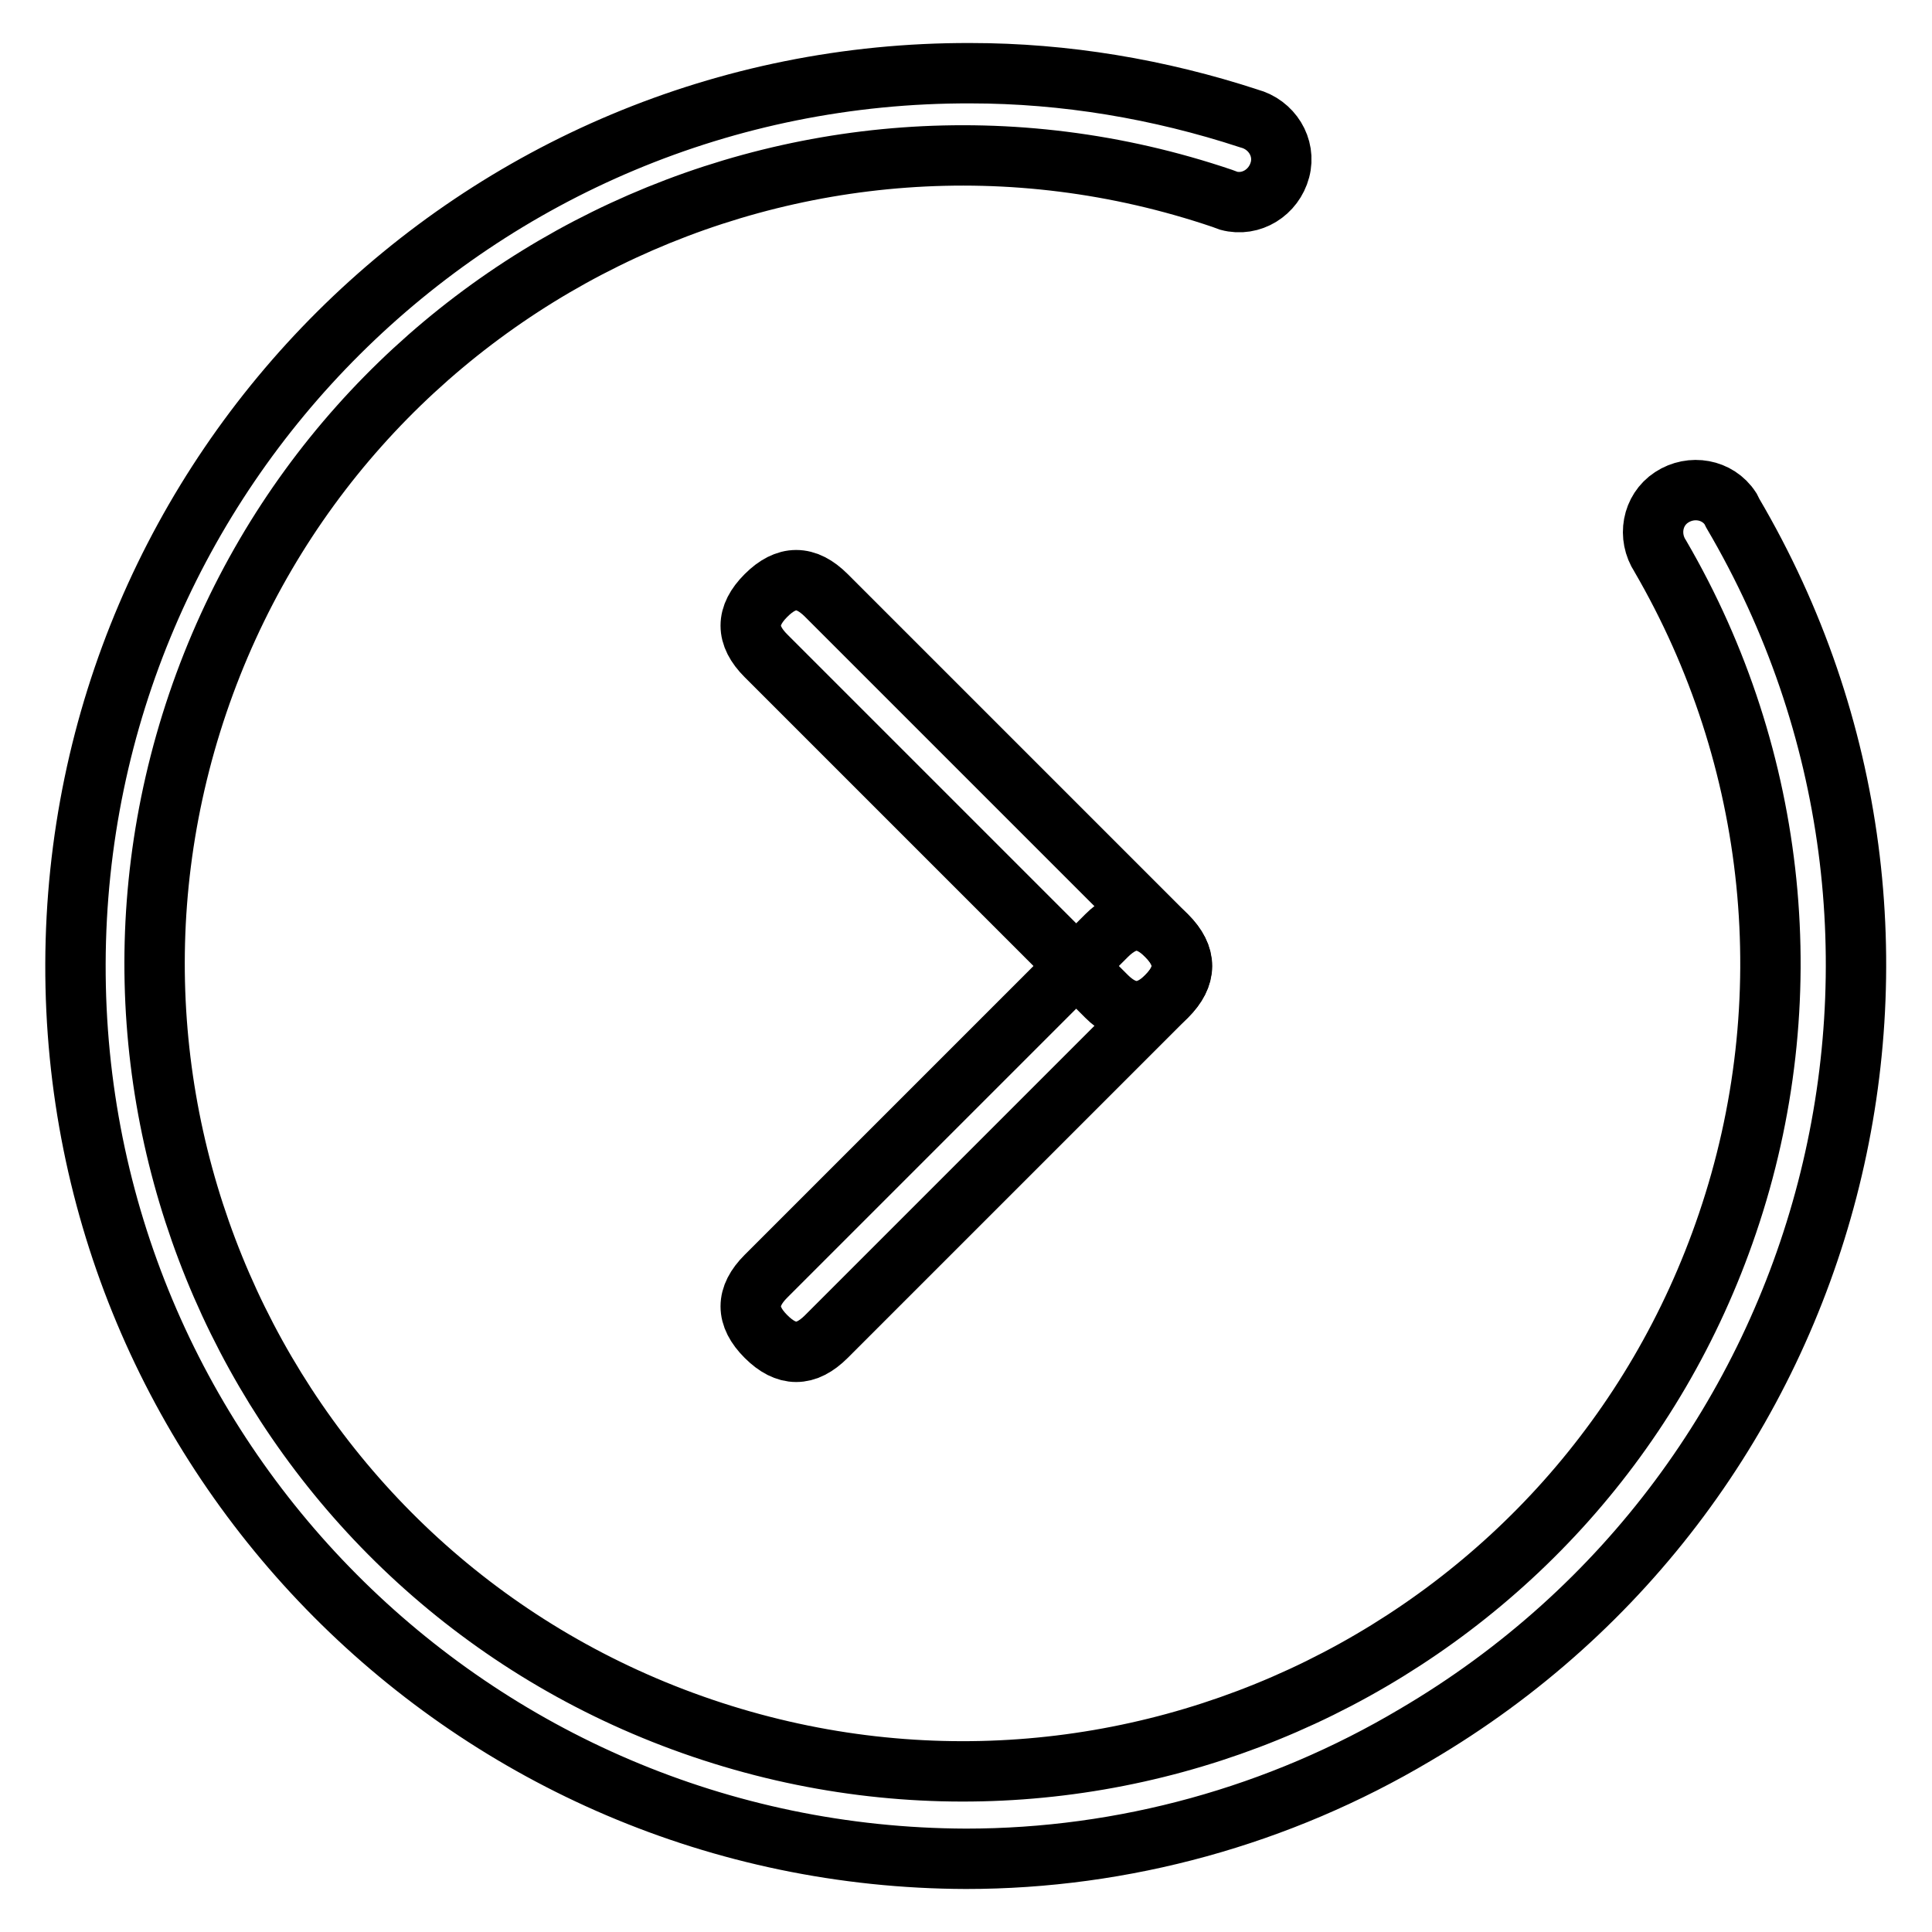
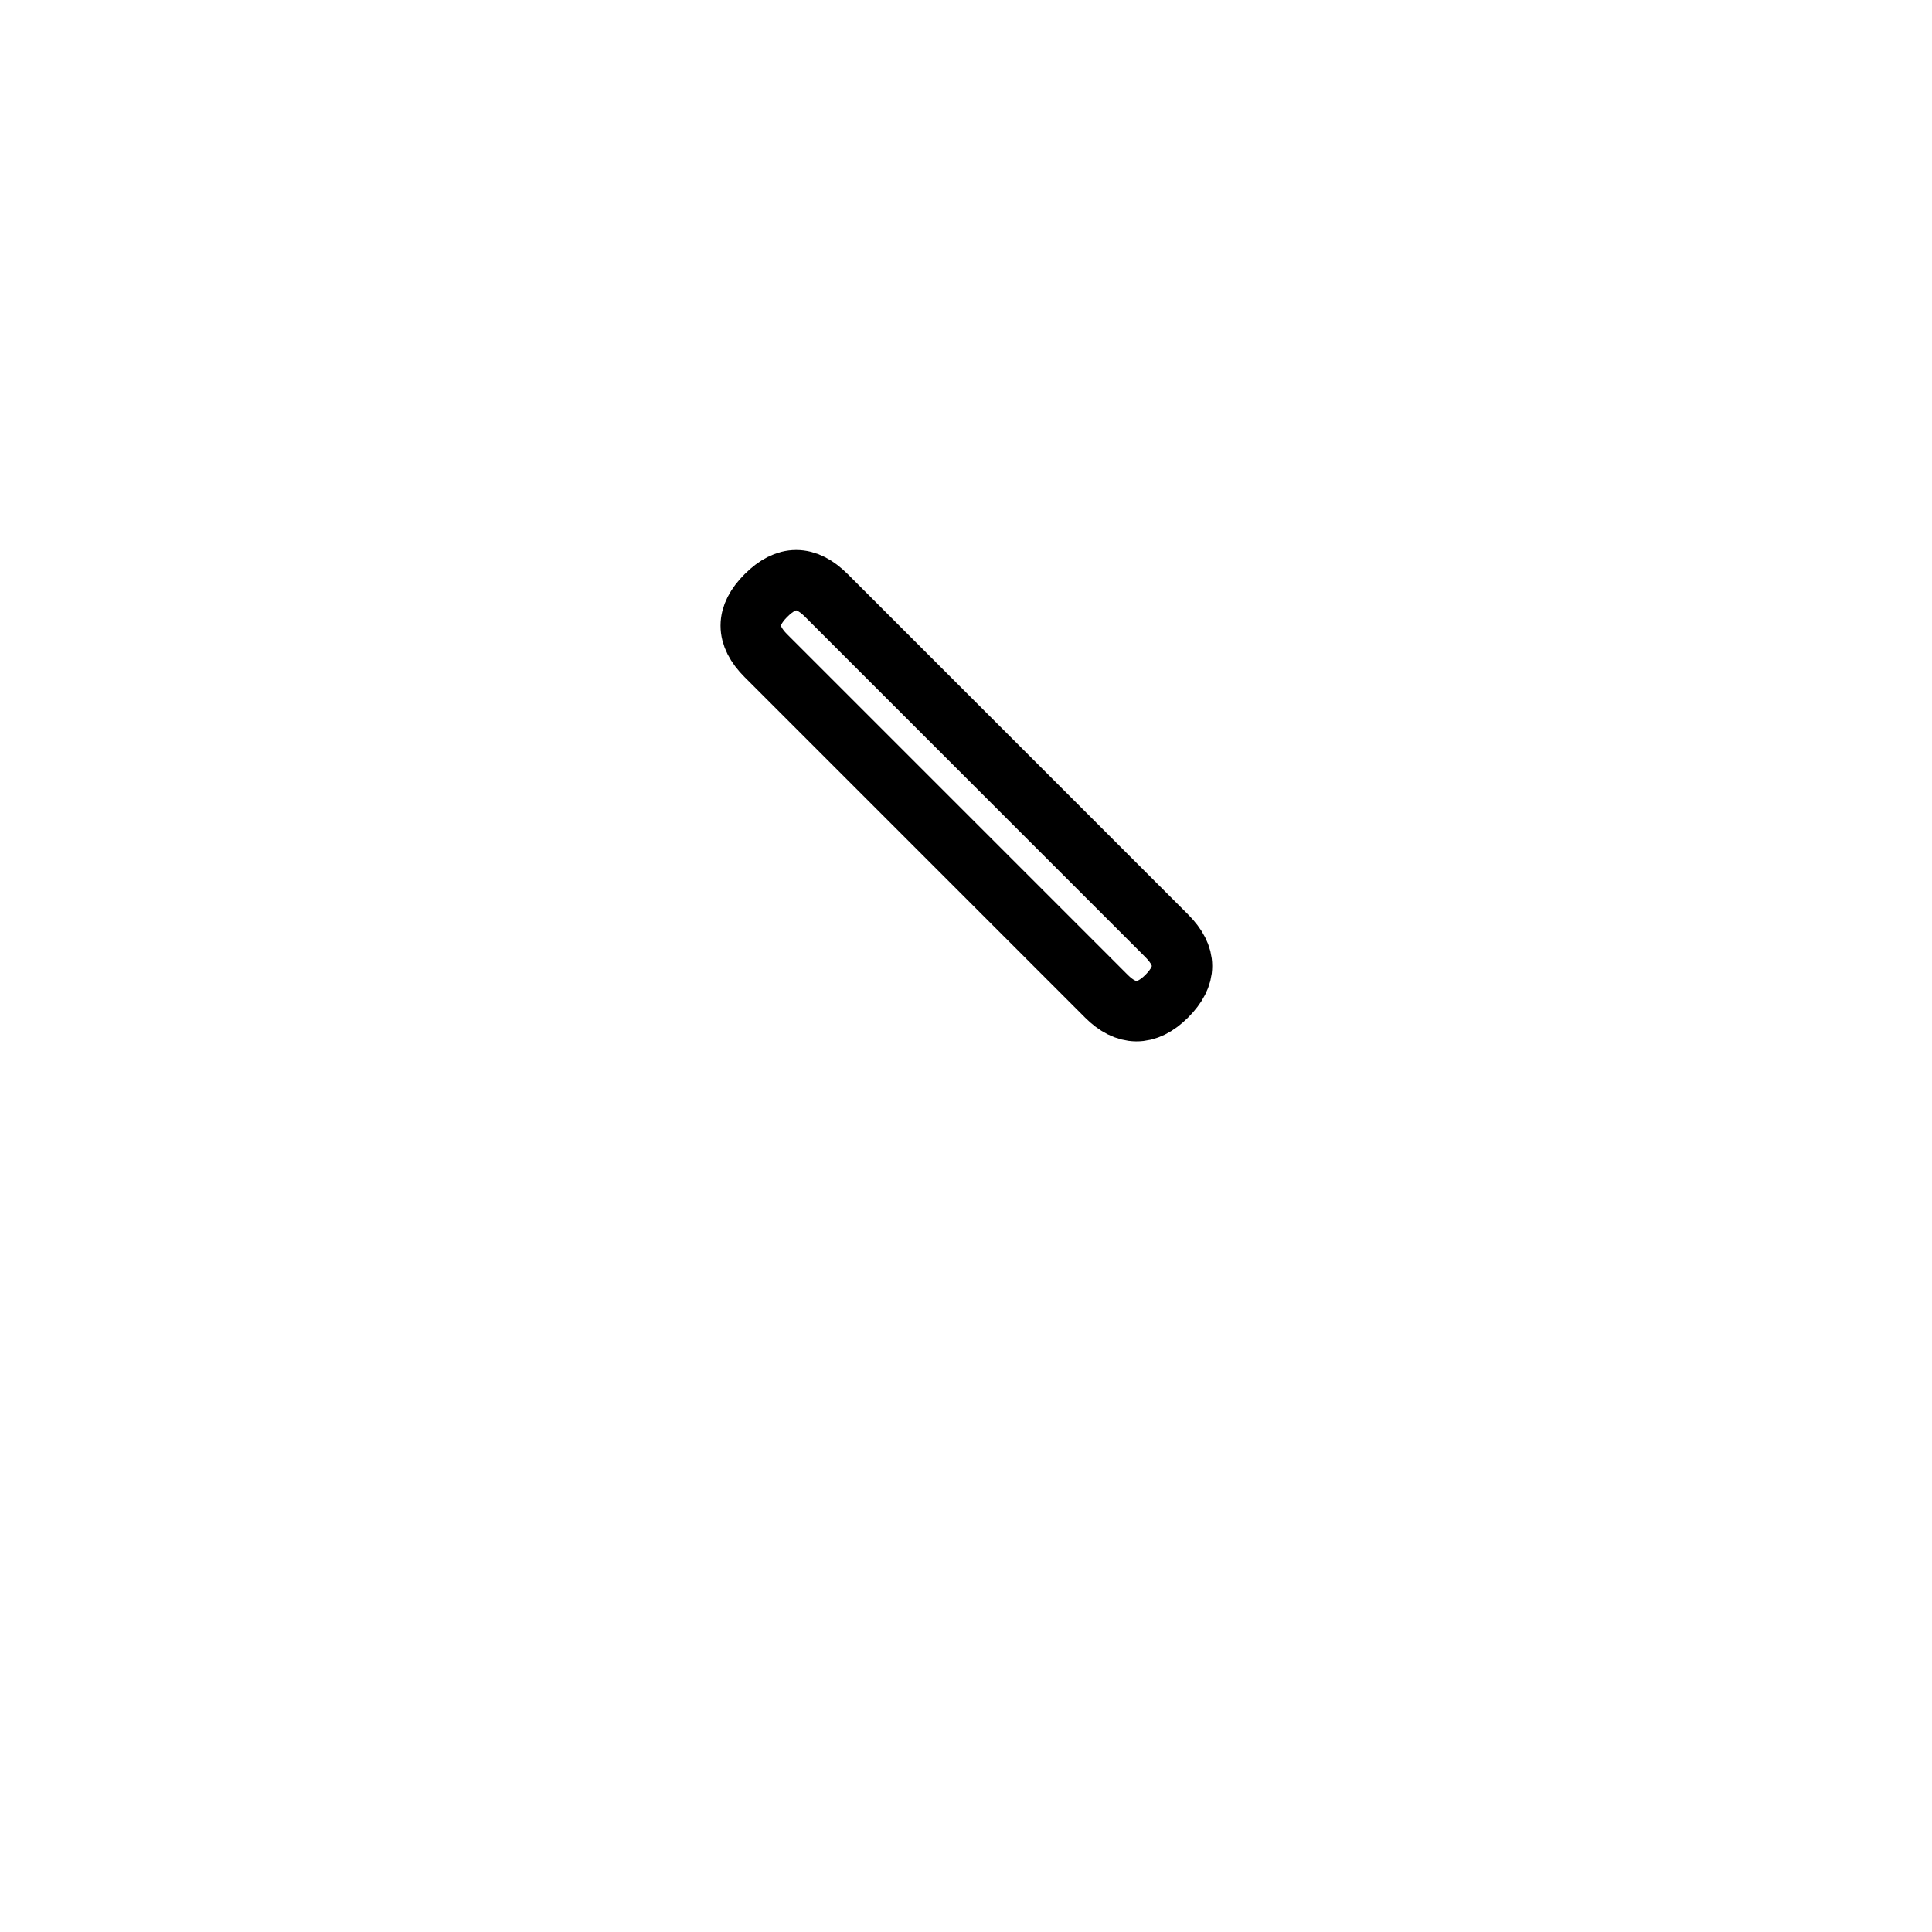
<svg xmlns="http://www.w3.org/2000/svg" version="1.1" x="0px" y="0px" viewBox="0 0 256 256" enable-background="new 0 0 256 256" xml:space="preserve">
  <g>
-     <path stroke-width="8" fill-opacity="0" stroke="#000000" d="M154.6,132l-45.1,45.1c-2.7,2.7-5.3,2.7-8,0s-2.7-5.3,0-8l45.1-45.1c2.7-2.7,5.3-2.7,8,0 S157.2,129.4,154.6,132L154.6,132z" />
    <path stroke-width="8" fill-opacity="0" stroke="#000000" d="M146.6,132l-45.1-45.1c-2.7-2.7-2.7-5.3,0-8c2.7-2.7,5.3-2.7,8,0l45.1,45.1c2.7,2.7,2.7,5.3,0,8 S149.2,134.6,146.6,132L146.6,132z" />
-     <path stroke-width="8" fill-opacity="0" stroke="#000000" d="M128,246.3C62.6,246.1,9.8,193,10,127.7C10.2,62.3,63.3,9.5,128.6,9.7c12.5,0,25,2.1,36.9,6 c3,0.8,4.9,3.8,4.1,6.8c-0.8,3-3.8,4.9-6.8,4.1c-0.3-0.1-0.5-0.2-0.8-0.3C106,7.3,45.2,37.3,26.2,93.2C7.2,149.2,37.1,210,93.1,229 c56,19,116.8-10.9,135.8-66.9c10-29.4,6.7-61.6-8.9-88.4c-1.7-2.6-1.1-6.1,1.5-7.8c2.6-1.7,6.1-1.1,7.8,1.5 c0.1,0.2,0.2,0.4,0.3,0.6c33.1,56.3,14.3,128.8-42.1,161.9C169.5,240.6,148.9,246.3,128,246.3z" />
  </g>
</svg>